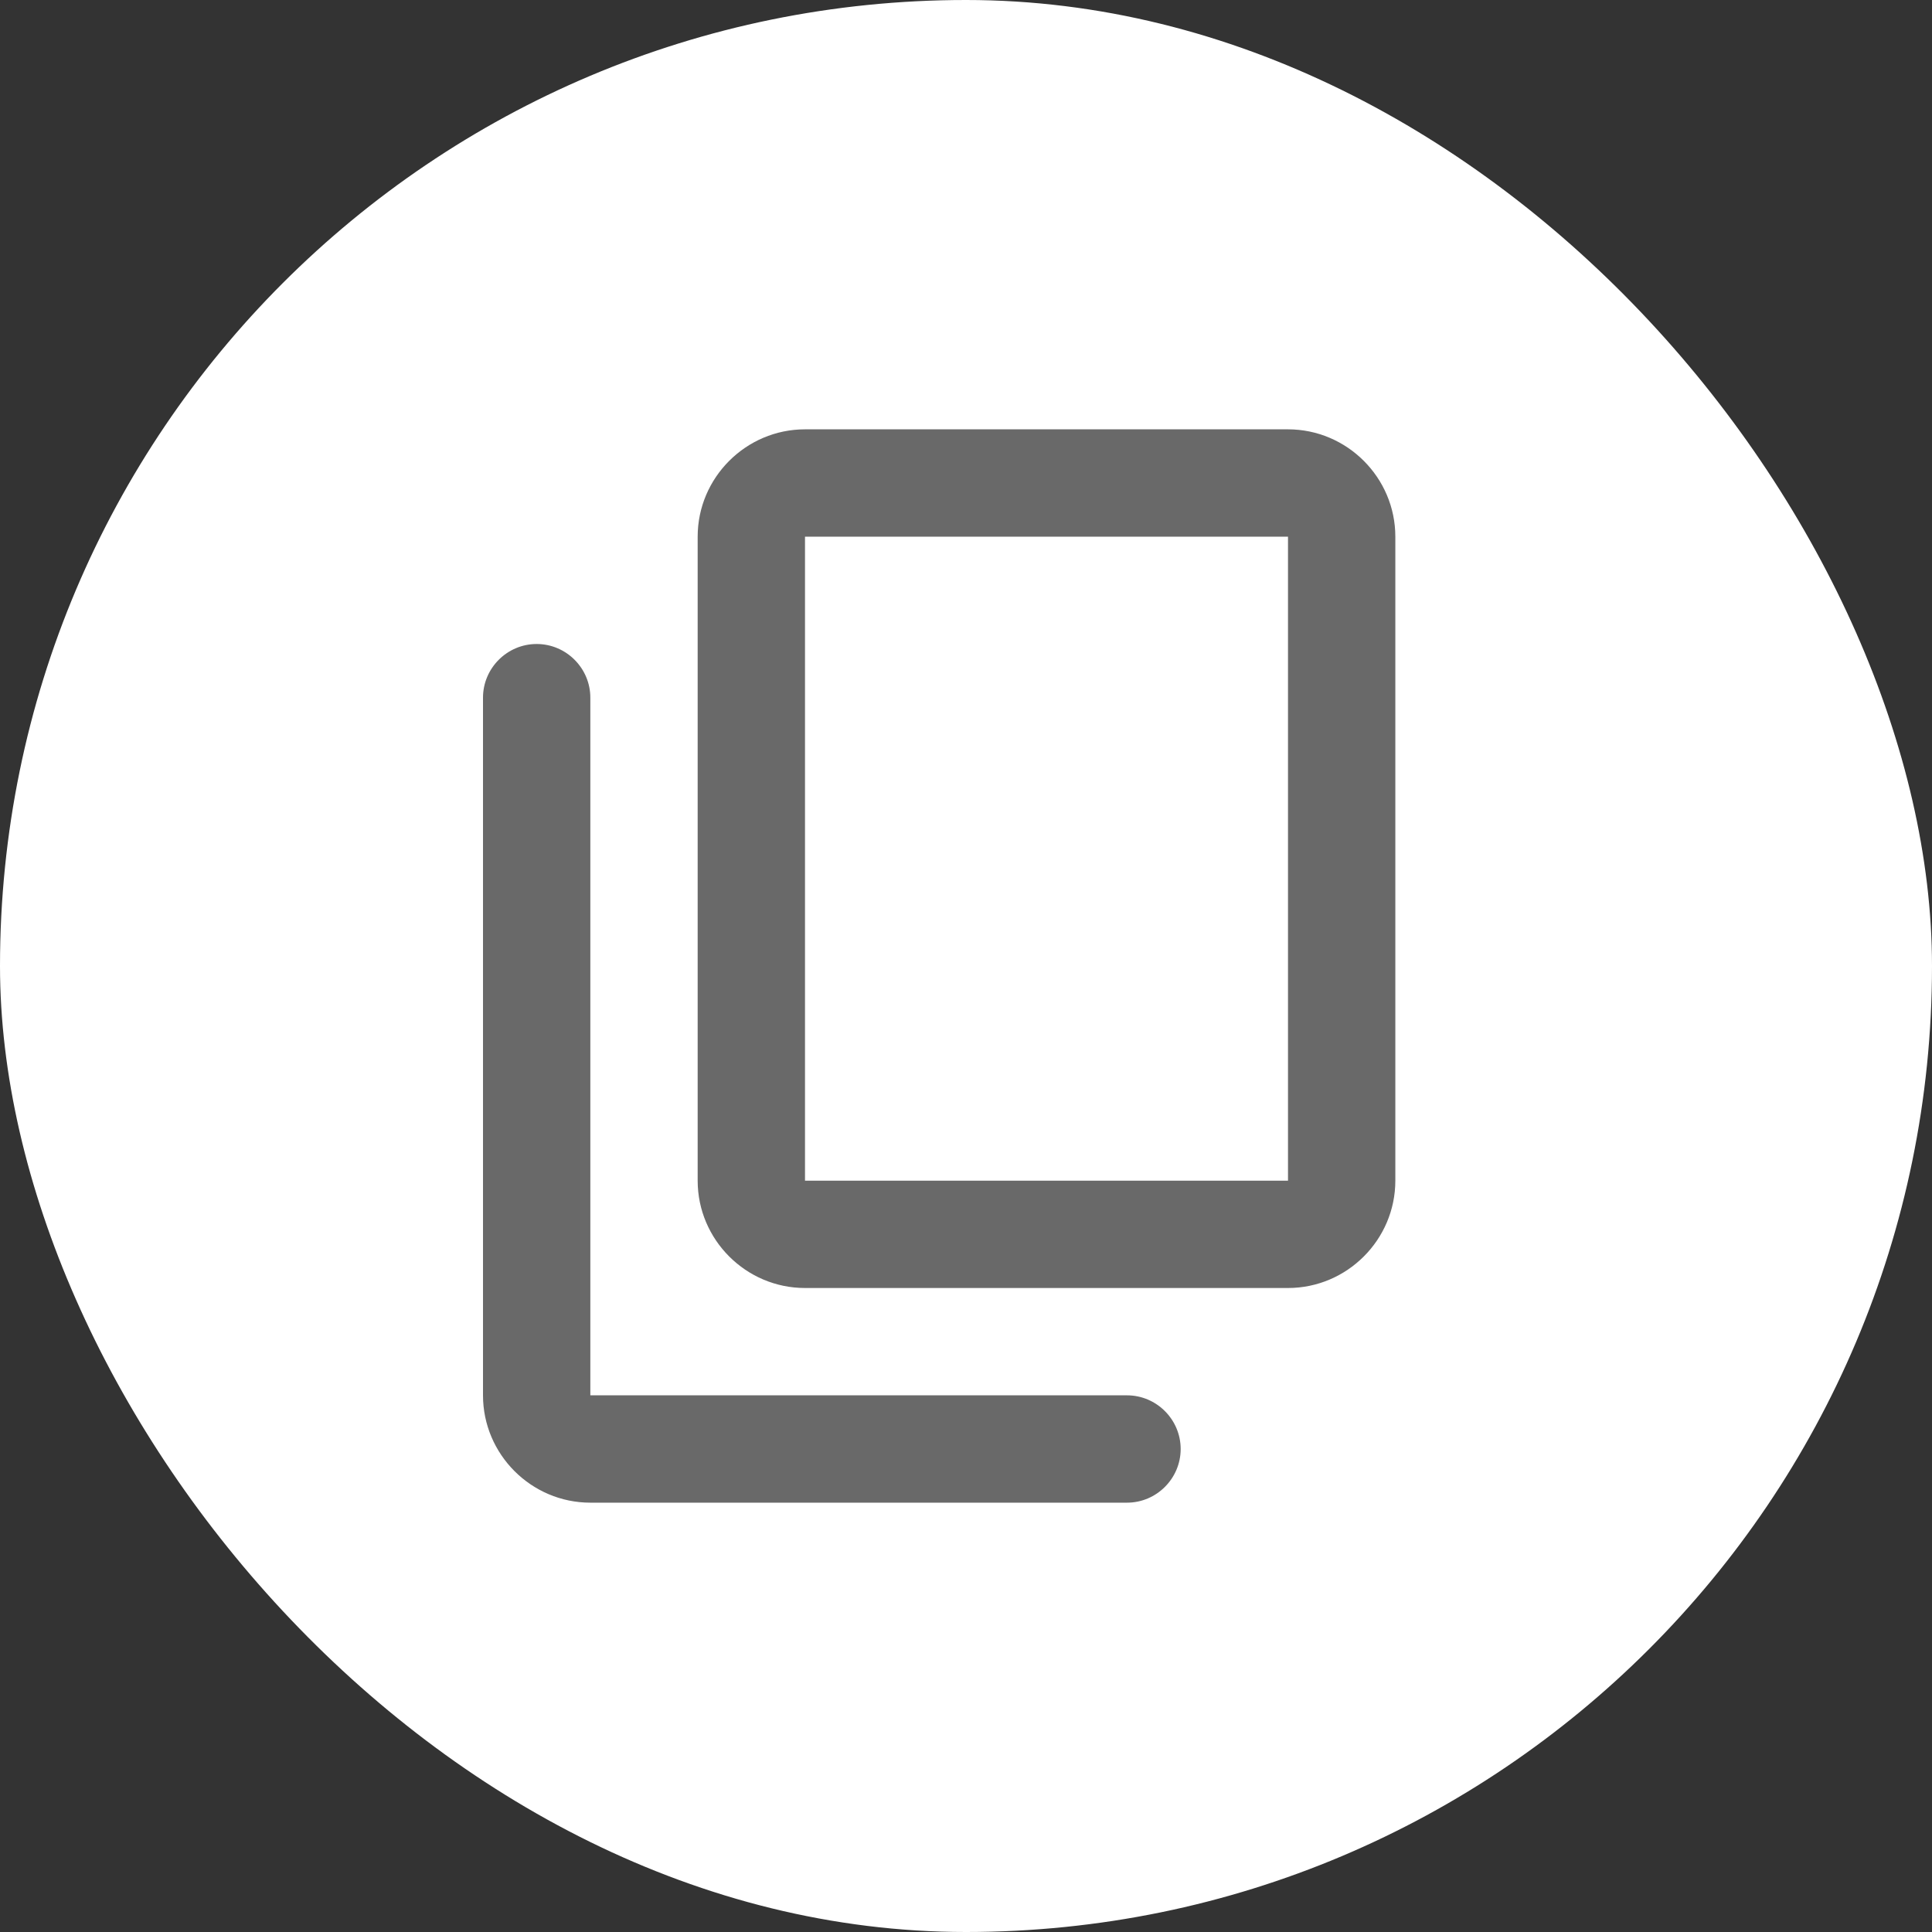
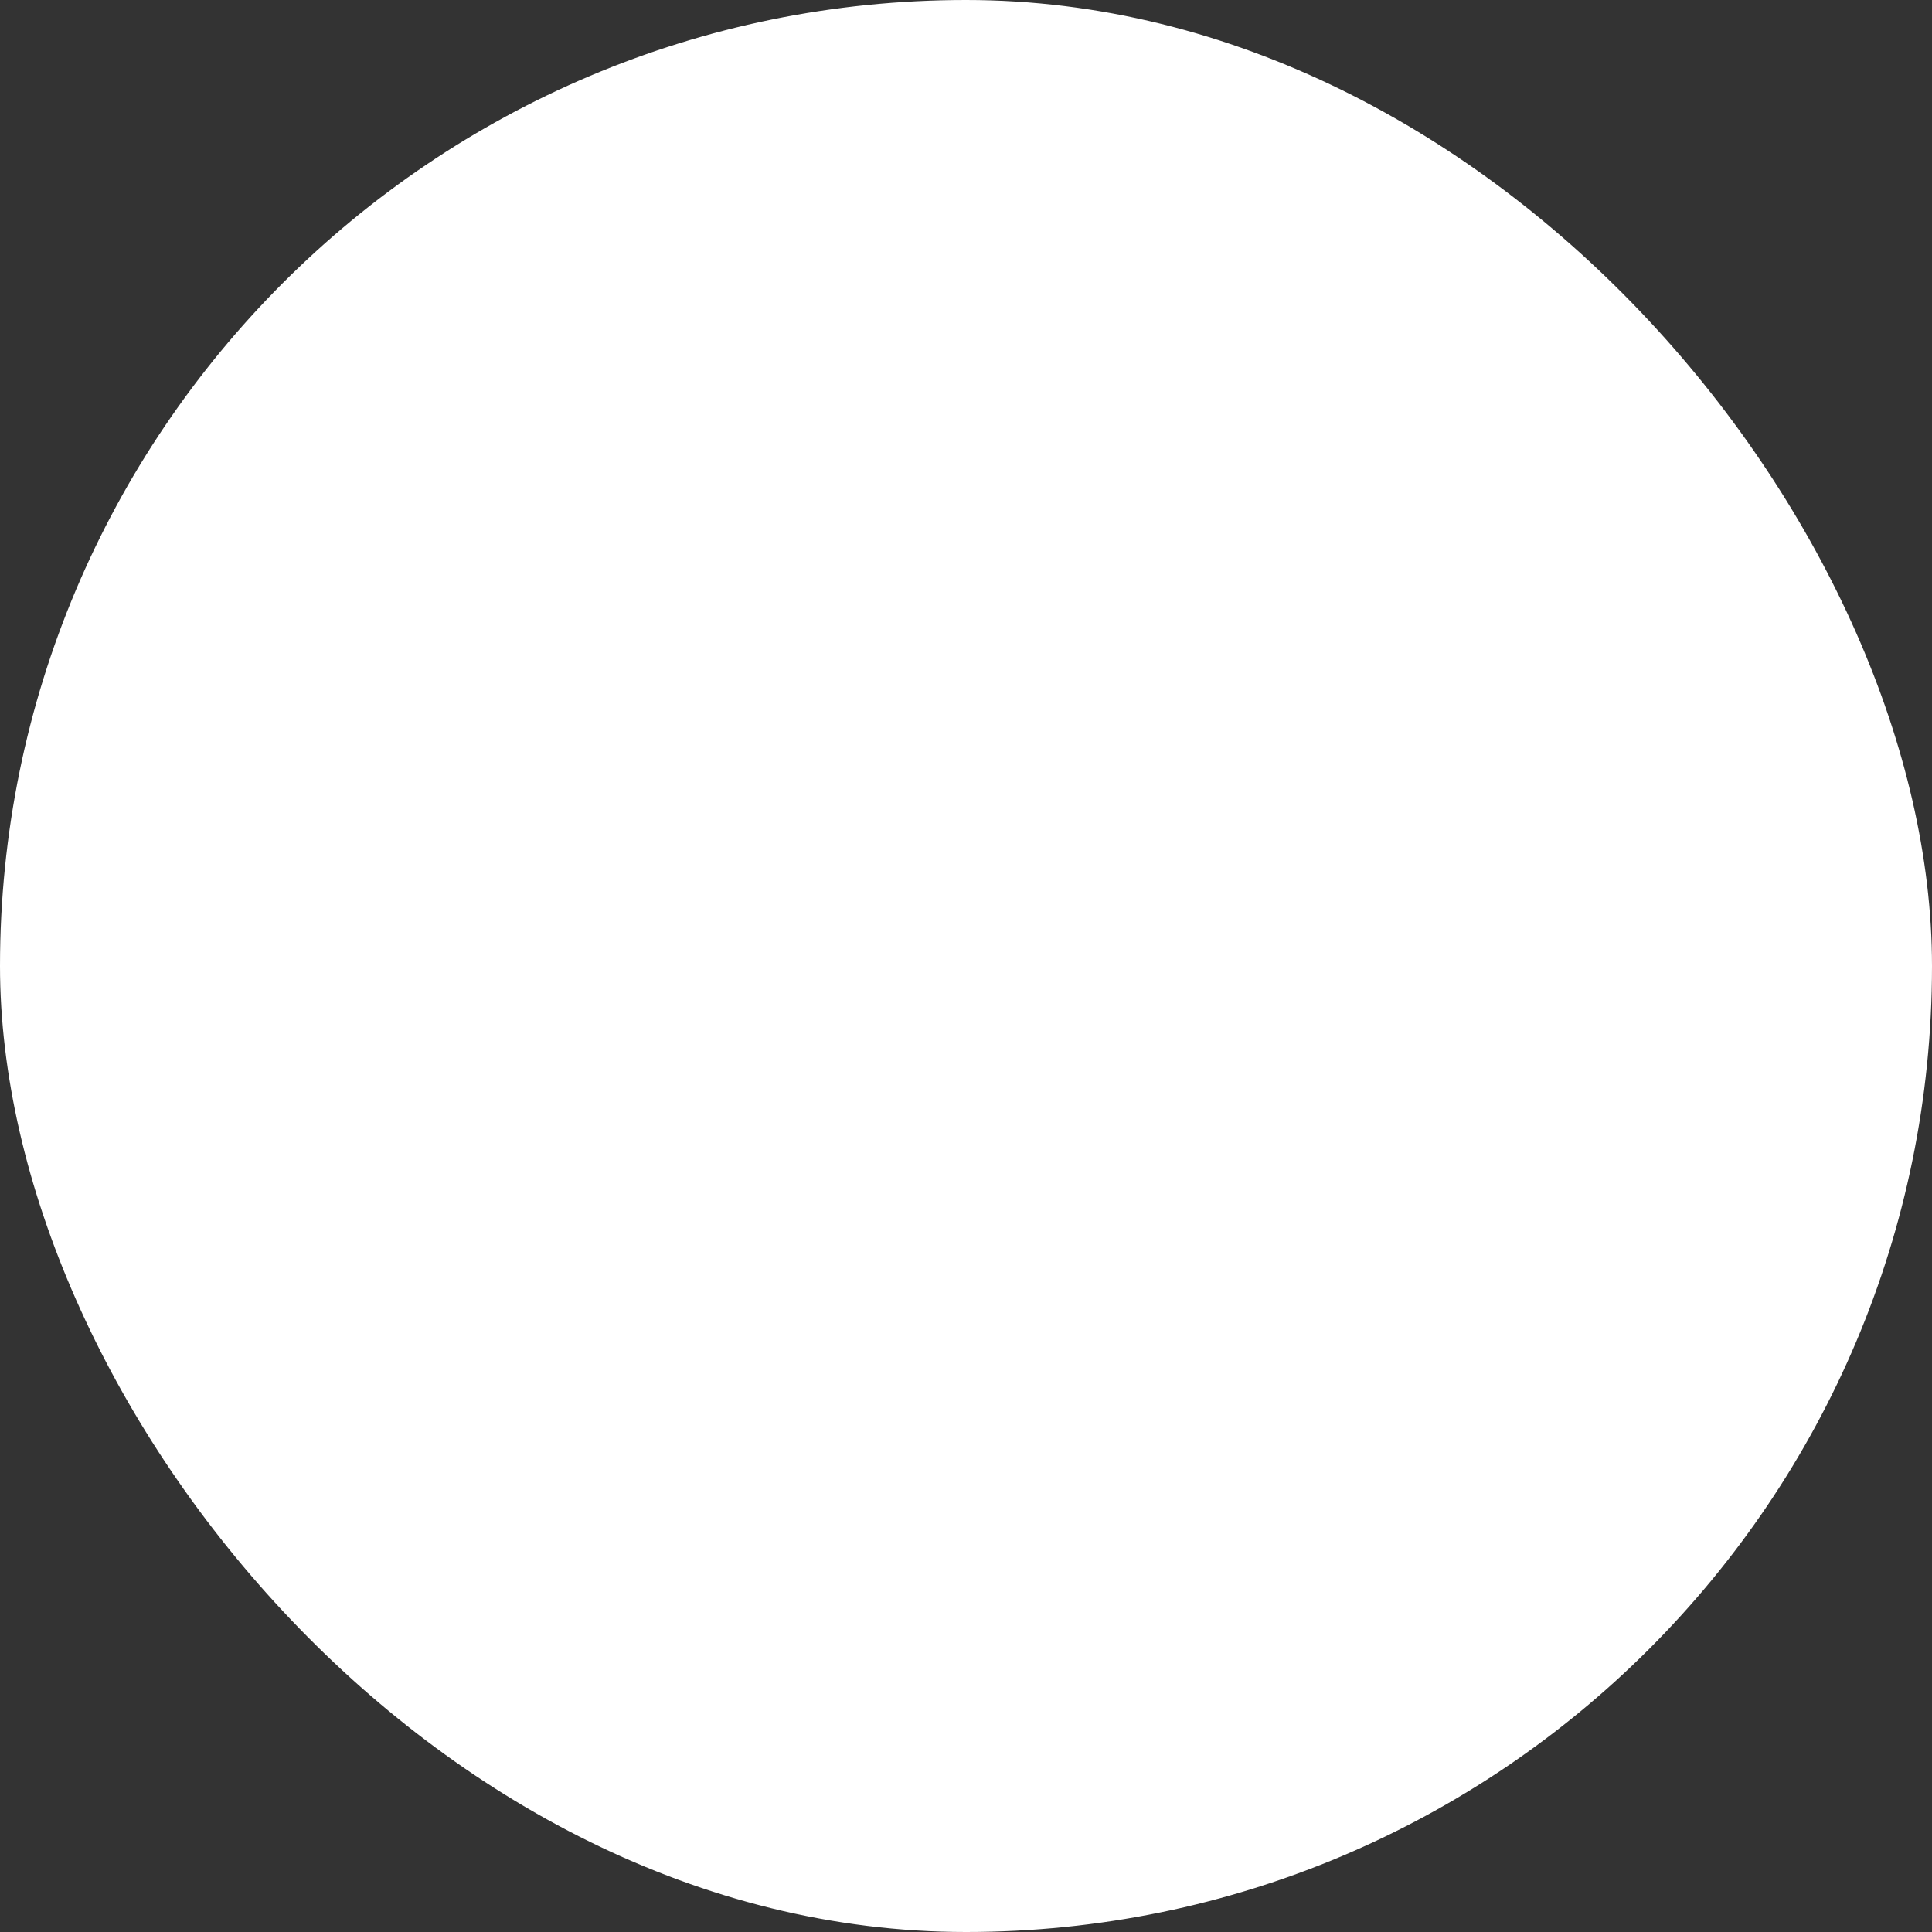
<svg xmlns="http://www.w3.org/2000/svg" width="36" height="36" viewBox="0 0 36 36" fill="none">
  <rect x="0" y="0" width="36" height="36" fill="#333333" stroke="none" />
  <rect width="36" height="36" rx="18" fill="white" />
-   <path d="M21 26H11V13C11 12.45 10.55 12 10 12C9.45 12 9 12.45 9 13V26C9 27.1 9.9 28 11 28H21C21.55 28 22 27.55 22 27C22 26.45 21.55 26 21 26ZM26 22V10C26 8.9 25.1 8 24 8H15C13.9 8 13 8.9 13 10V22C13 23.1 13.9 24 15 24H24C25.1 24 26 23.1 26 22ZM24 22H15V10H24V22Z" fill="#696969" />
</svg>